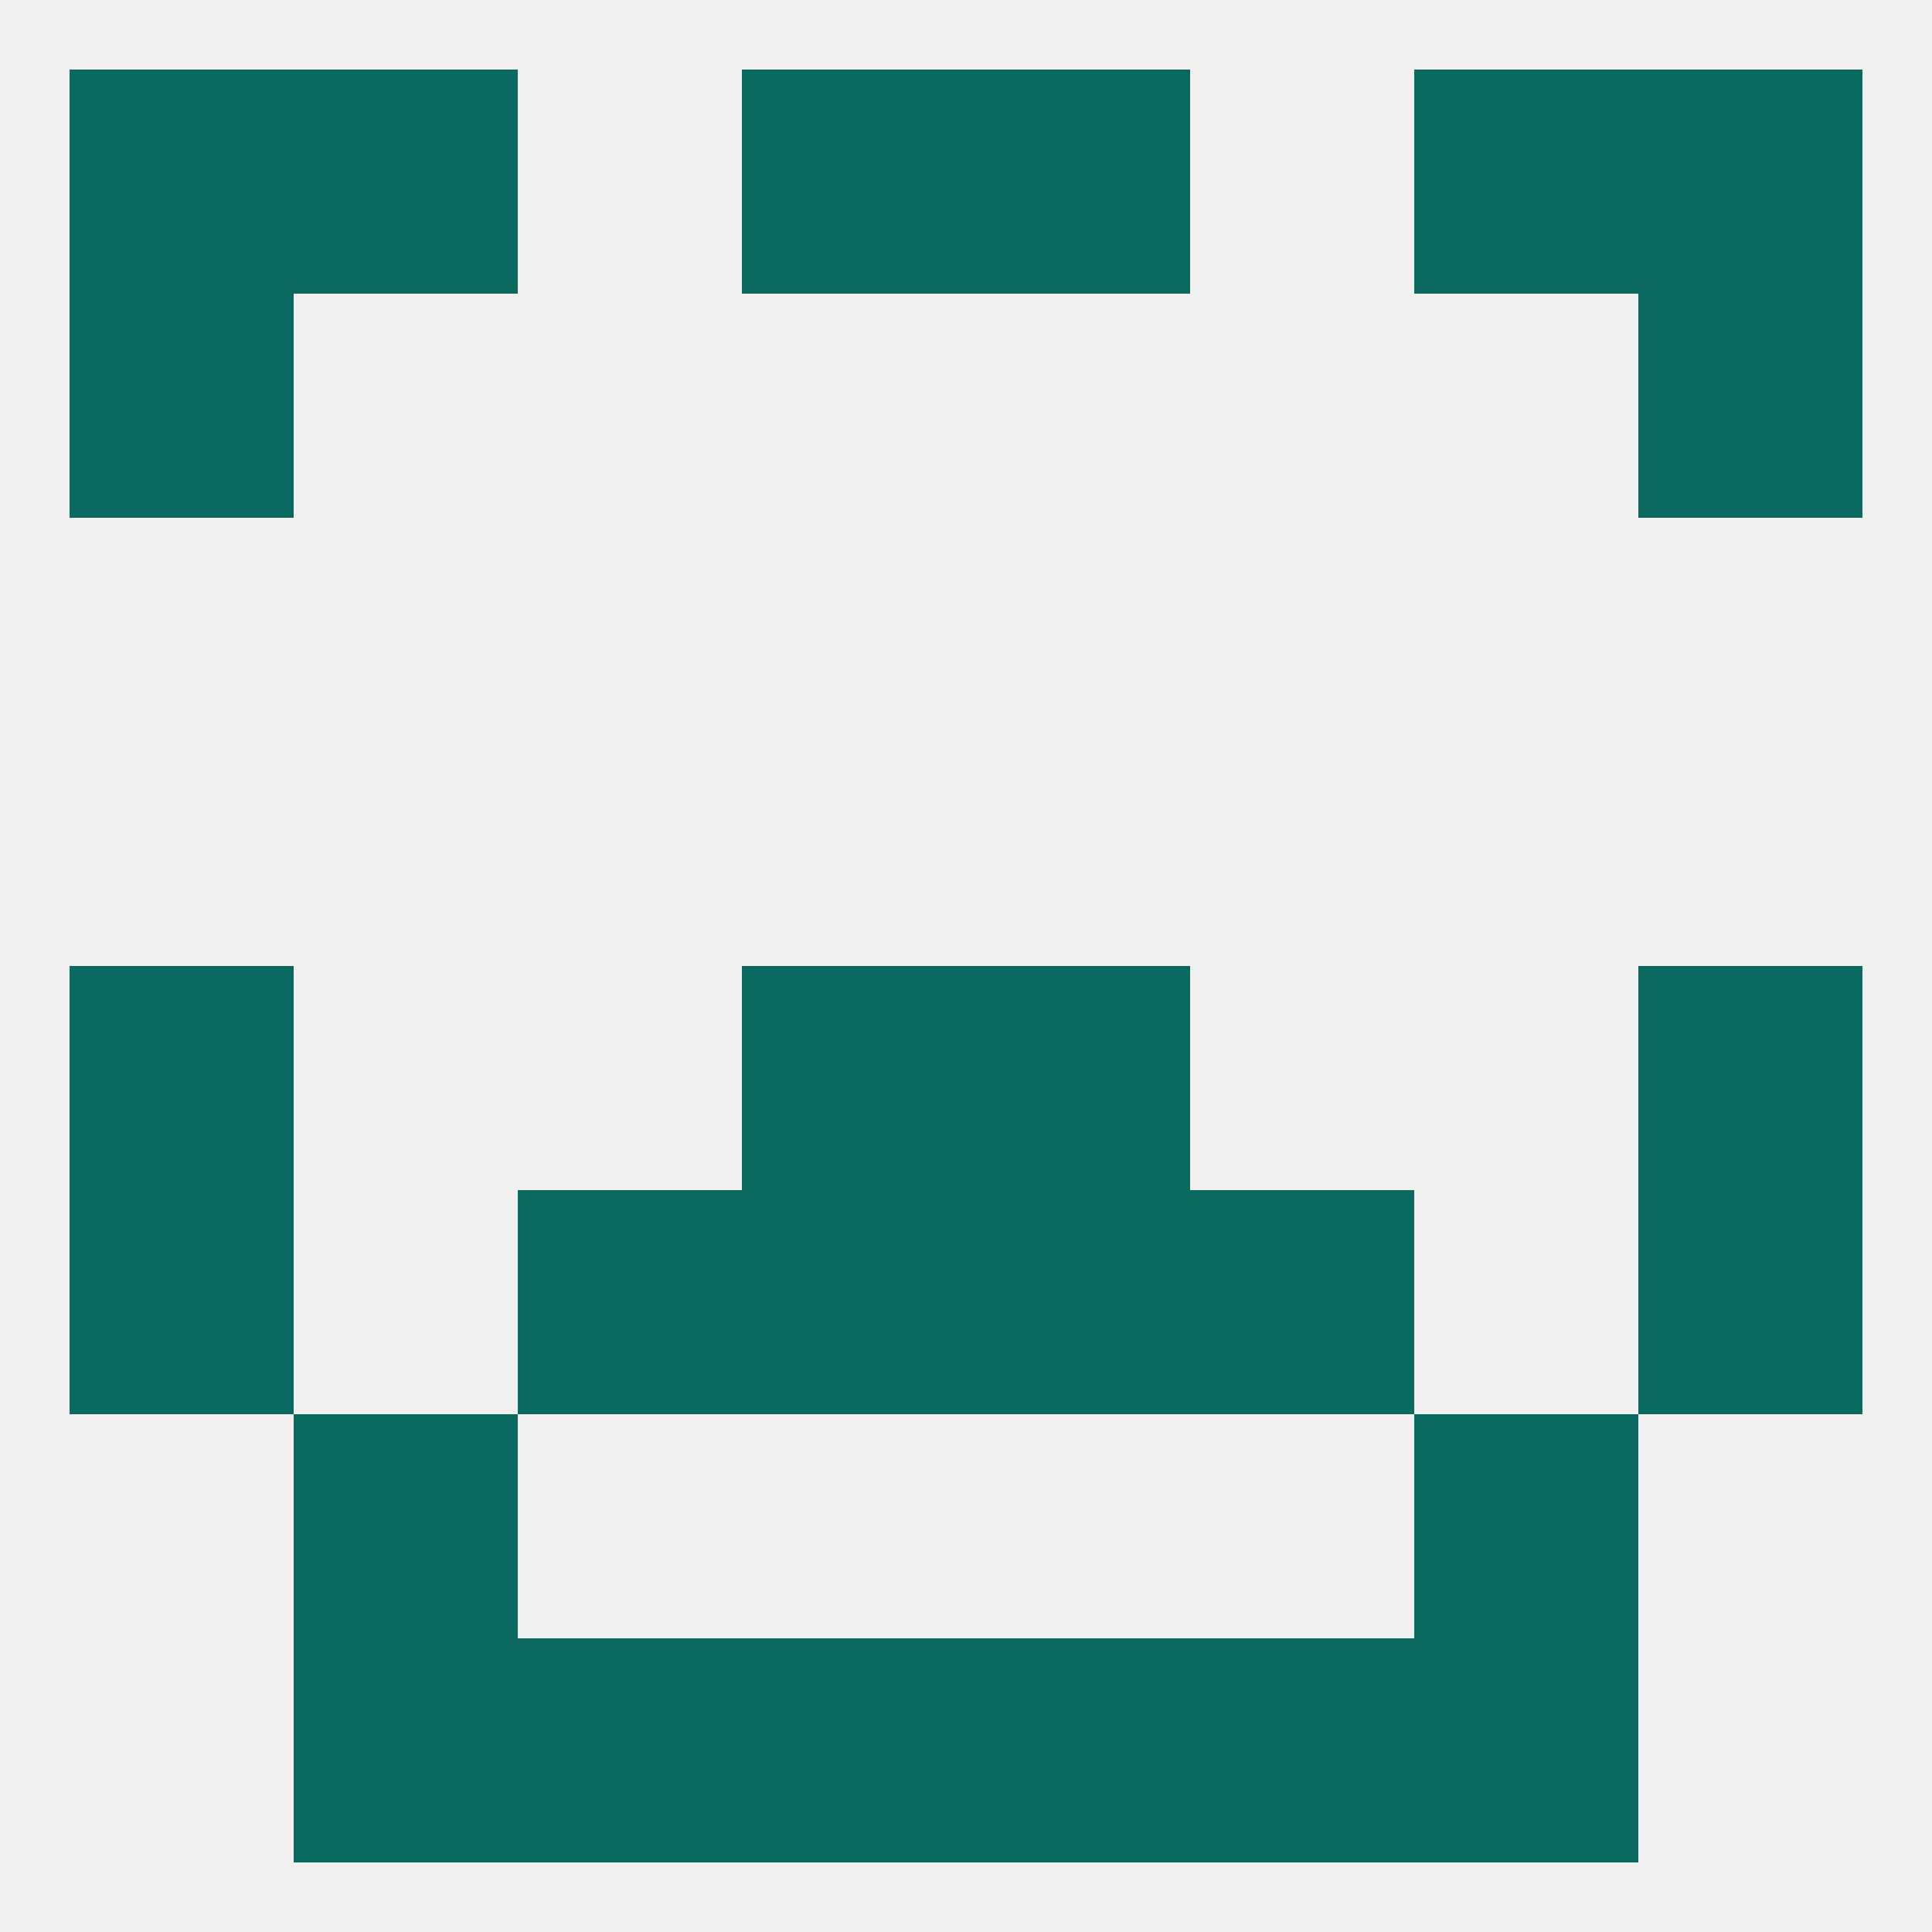
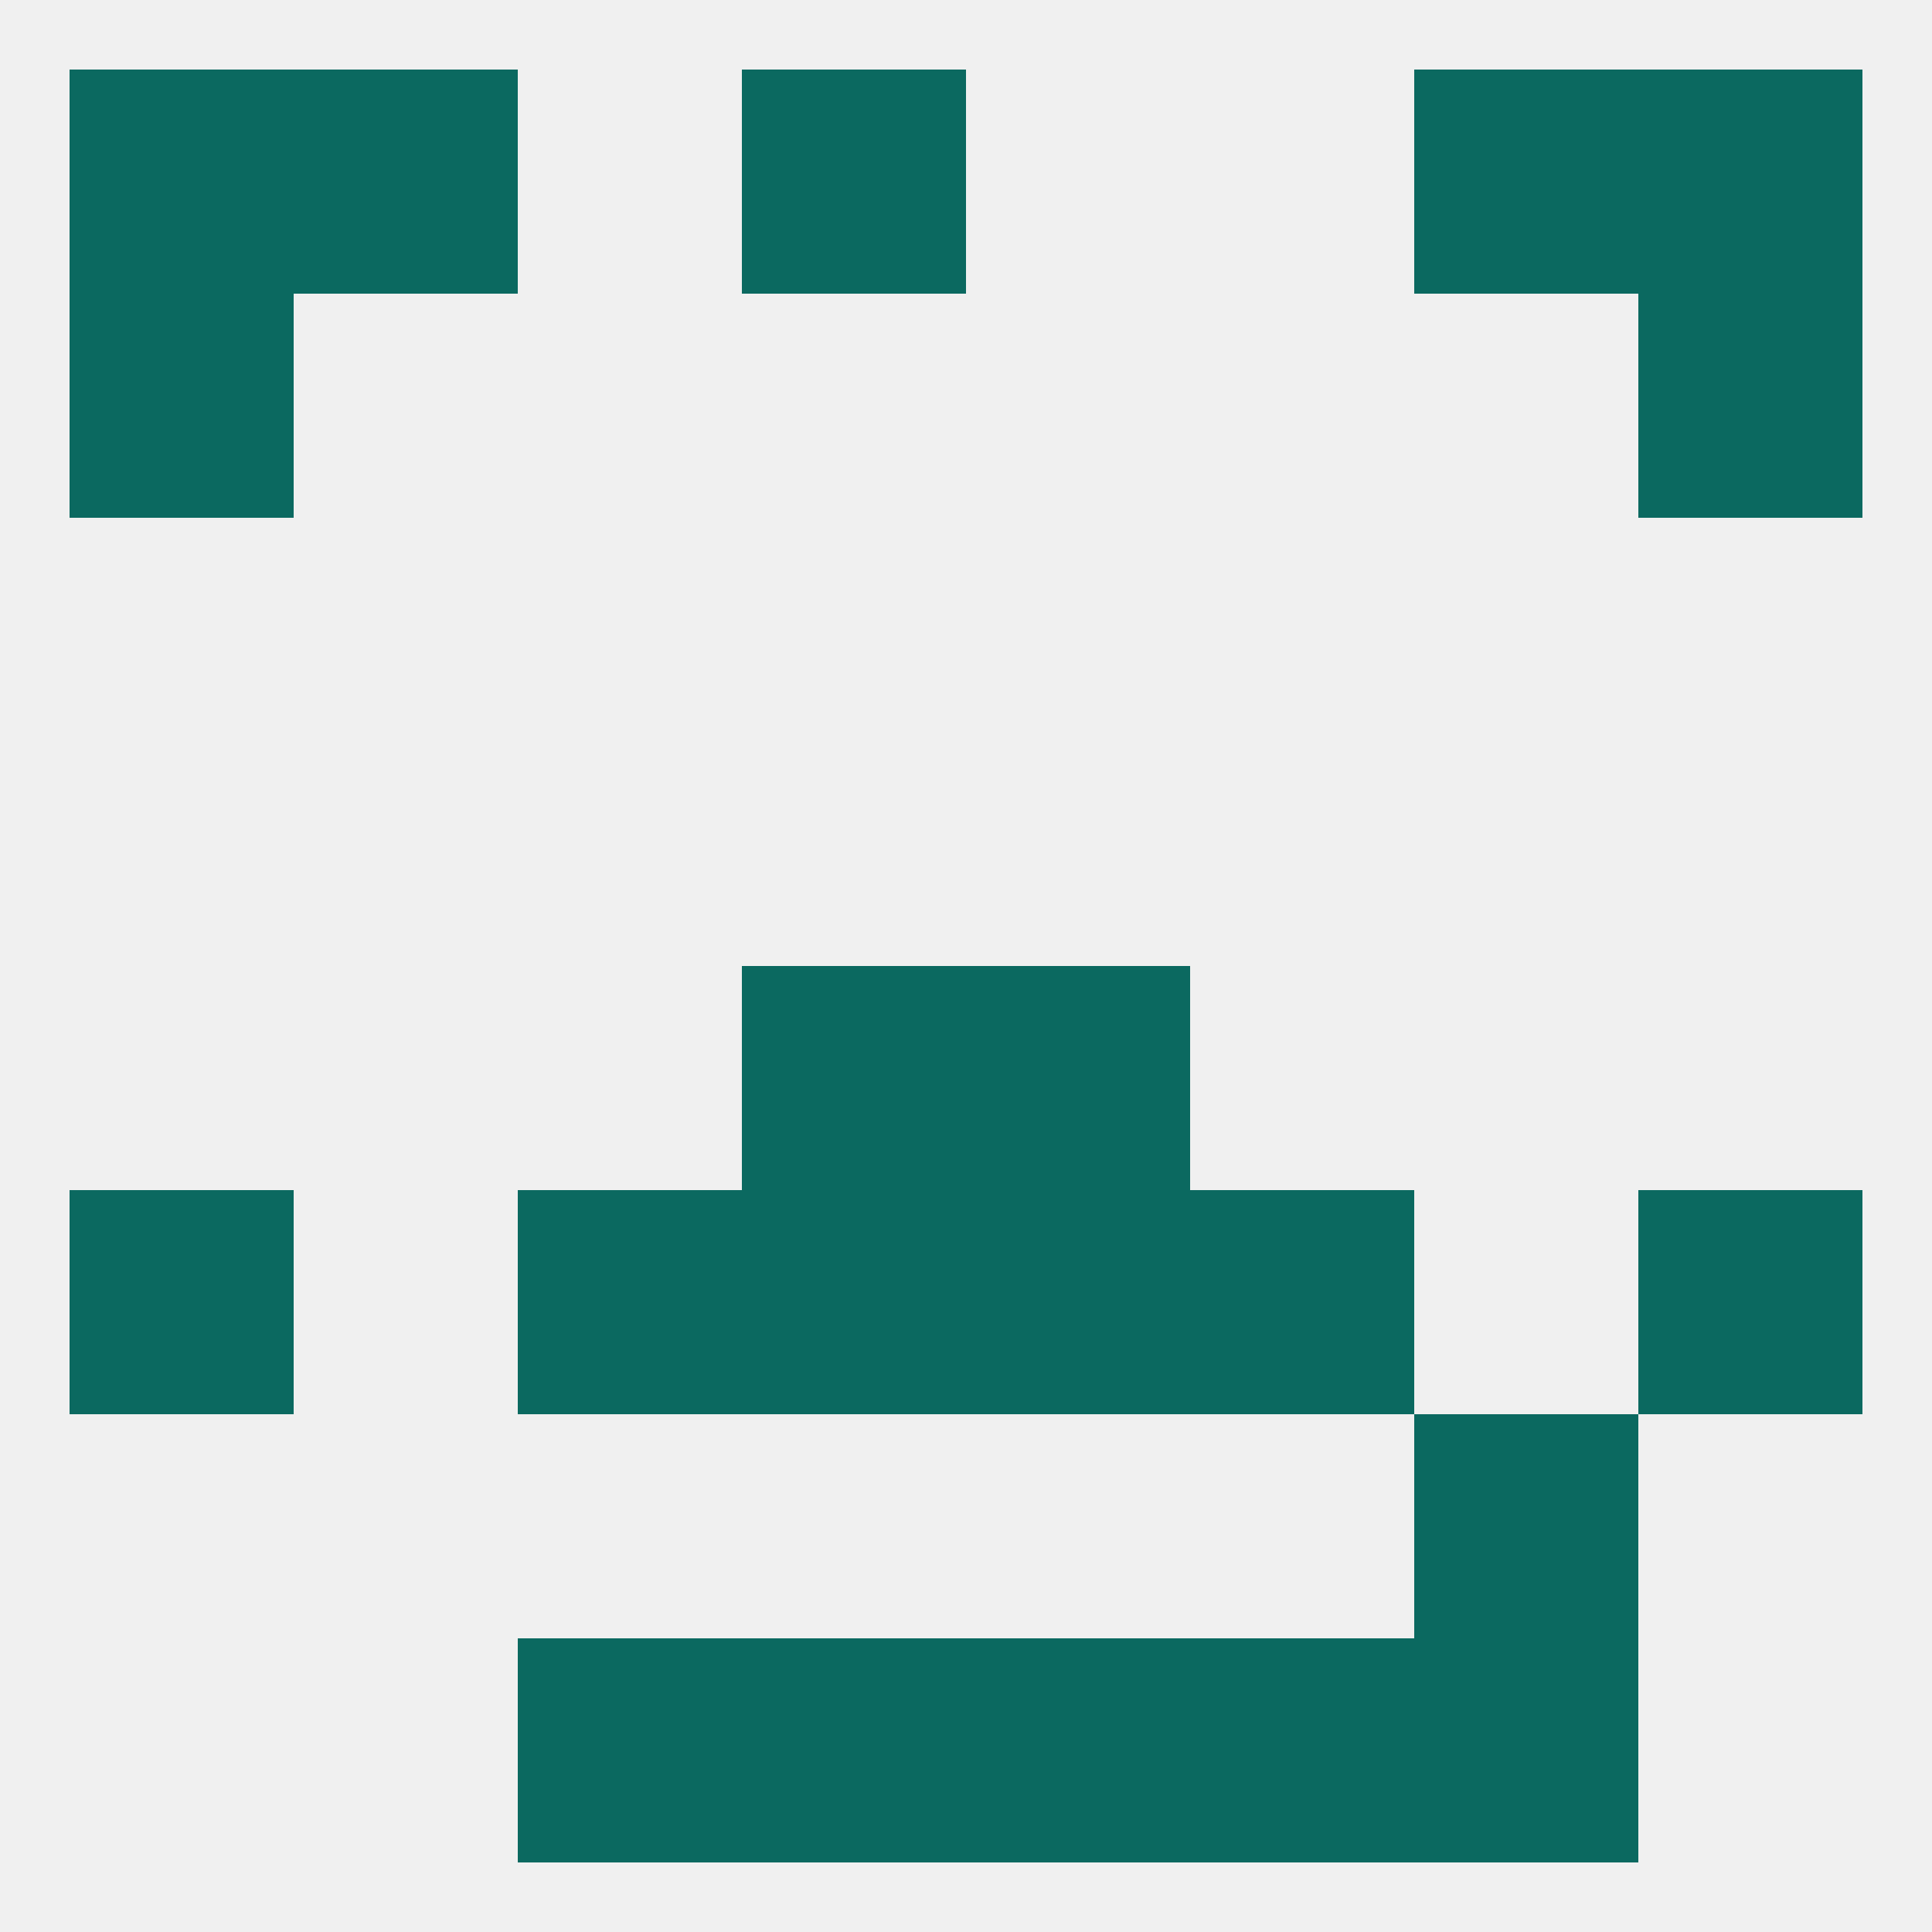
<svg xmlns="http://www.w3.org/2000/svg" version="1.1" baseprofile="full" width="250" height="250" viewBox="0 0 250 250">
  <rect width="100%" height="100%" fill="rgba(240,240,240,255)" />
  <rect x="9" y="154" width="29" height="29" fill="rgba(11,105,96,255)" />
  <rect x="212" y="154" width="29" height="29" fill="rgba(11,105,96,255)" />
  <rect x="96" y="154" width="29" height="29" fill="rgba(11,105,96,255)" />
  <rect x="125" y="154" width="29" height="29" fill="rgba(11,105,96,255)" />
  <rect x="67" y="154" width="29" height="29" fill="rgba(11,105,96,255)" />
  <rect x="154" y="154" width="29" height="29" fill="rgba(11,105,96,255)" />
-   <rect x="38" y="212" width="29" height="29" fill="rgba(11,105,96,255)" />
  <rect x="183" y="212" width="29" height="29" fill="rgba(11,105,96,255)" />
  <rect x="96" y="212" width="29" height="29" fill="rgba(11,105,96,255)" />
  <rect x="125" y="212" width="29" height="29" fill="rgba(11,105,96,255)" />
  <rect x="67" y="212" width="29" height="29" fill="rgba(11,105,96,255)" />
  <rect x="154" y="212" width="29" height="29" fill="rgba(11,105,96,255)" />
-   <rect x="125" y="9" width="29" height="29" fill="rgba(11,105,96,255)" />
  <rect x="9" y="9" width="29" height="29" fill="rgba(11,105,96,255)" />
  <rect x="212" y="9" width="29" height="29" fill="rgba(11,105,96,255)" />
  <rect x="38" y="9" width="29" height="29" fill="rgba(11,105,96,255)" />
  <rect x="183" y="9" width="29" height="29" fill="rgba(11,105,96,255)" />
  <rect x="96" y="9" width="29" height="29" fill="rgba(11,105,96,255)" />
  <rect x="212" y="38" width="29" height="29" fill="rgba(11,105,96,255)" />
  <rect x="9" y="38" width="29" height="29" fill="rgba(11,105,96,255)" />
-   <rect x="38" y="183" width="29" height="29" fill="rgba(11,105,96,255)" />
  <rect x="183" y="183" width="29" height="29" fill="rgba(11,105,96,255)" />
  <rect x="96" y="125" width="29" height="29" fill="rgba(11,105,96,255)" />
  <rect x="125" y="125" width="29" height="29" fill="rgba(11,105,96,255)" />
-   <rect x="9" y="125" width="29" height="29" fill="rgba(11,105,96,255)" />
-   <rect x="212" y="125" width="29" height="29" fill="rgba(11,105,96,255)" />
</svg>